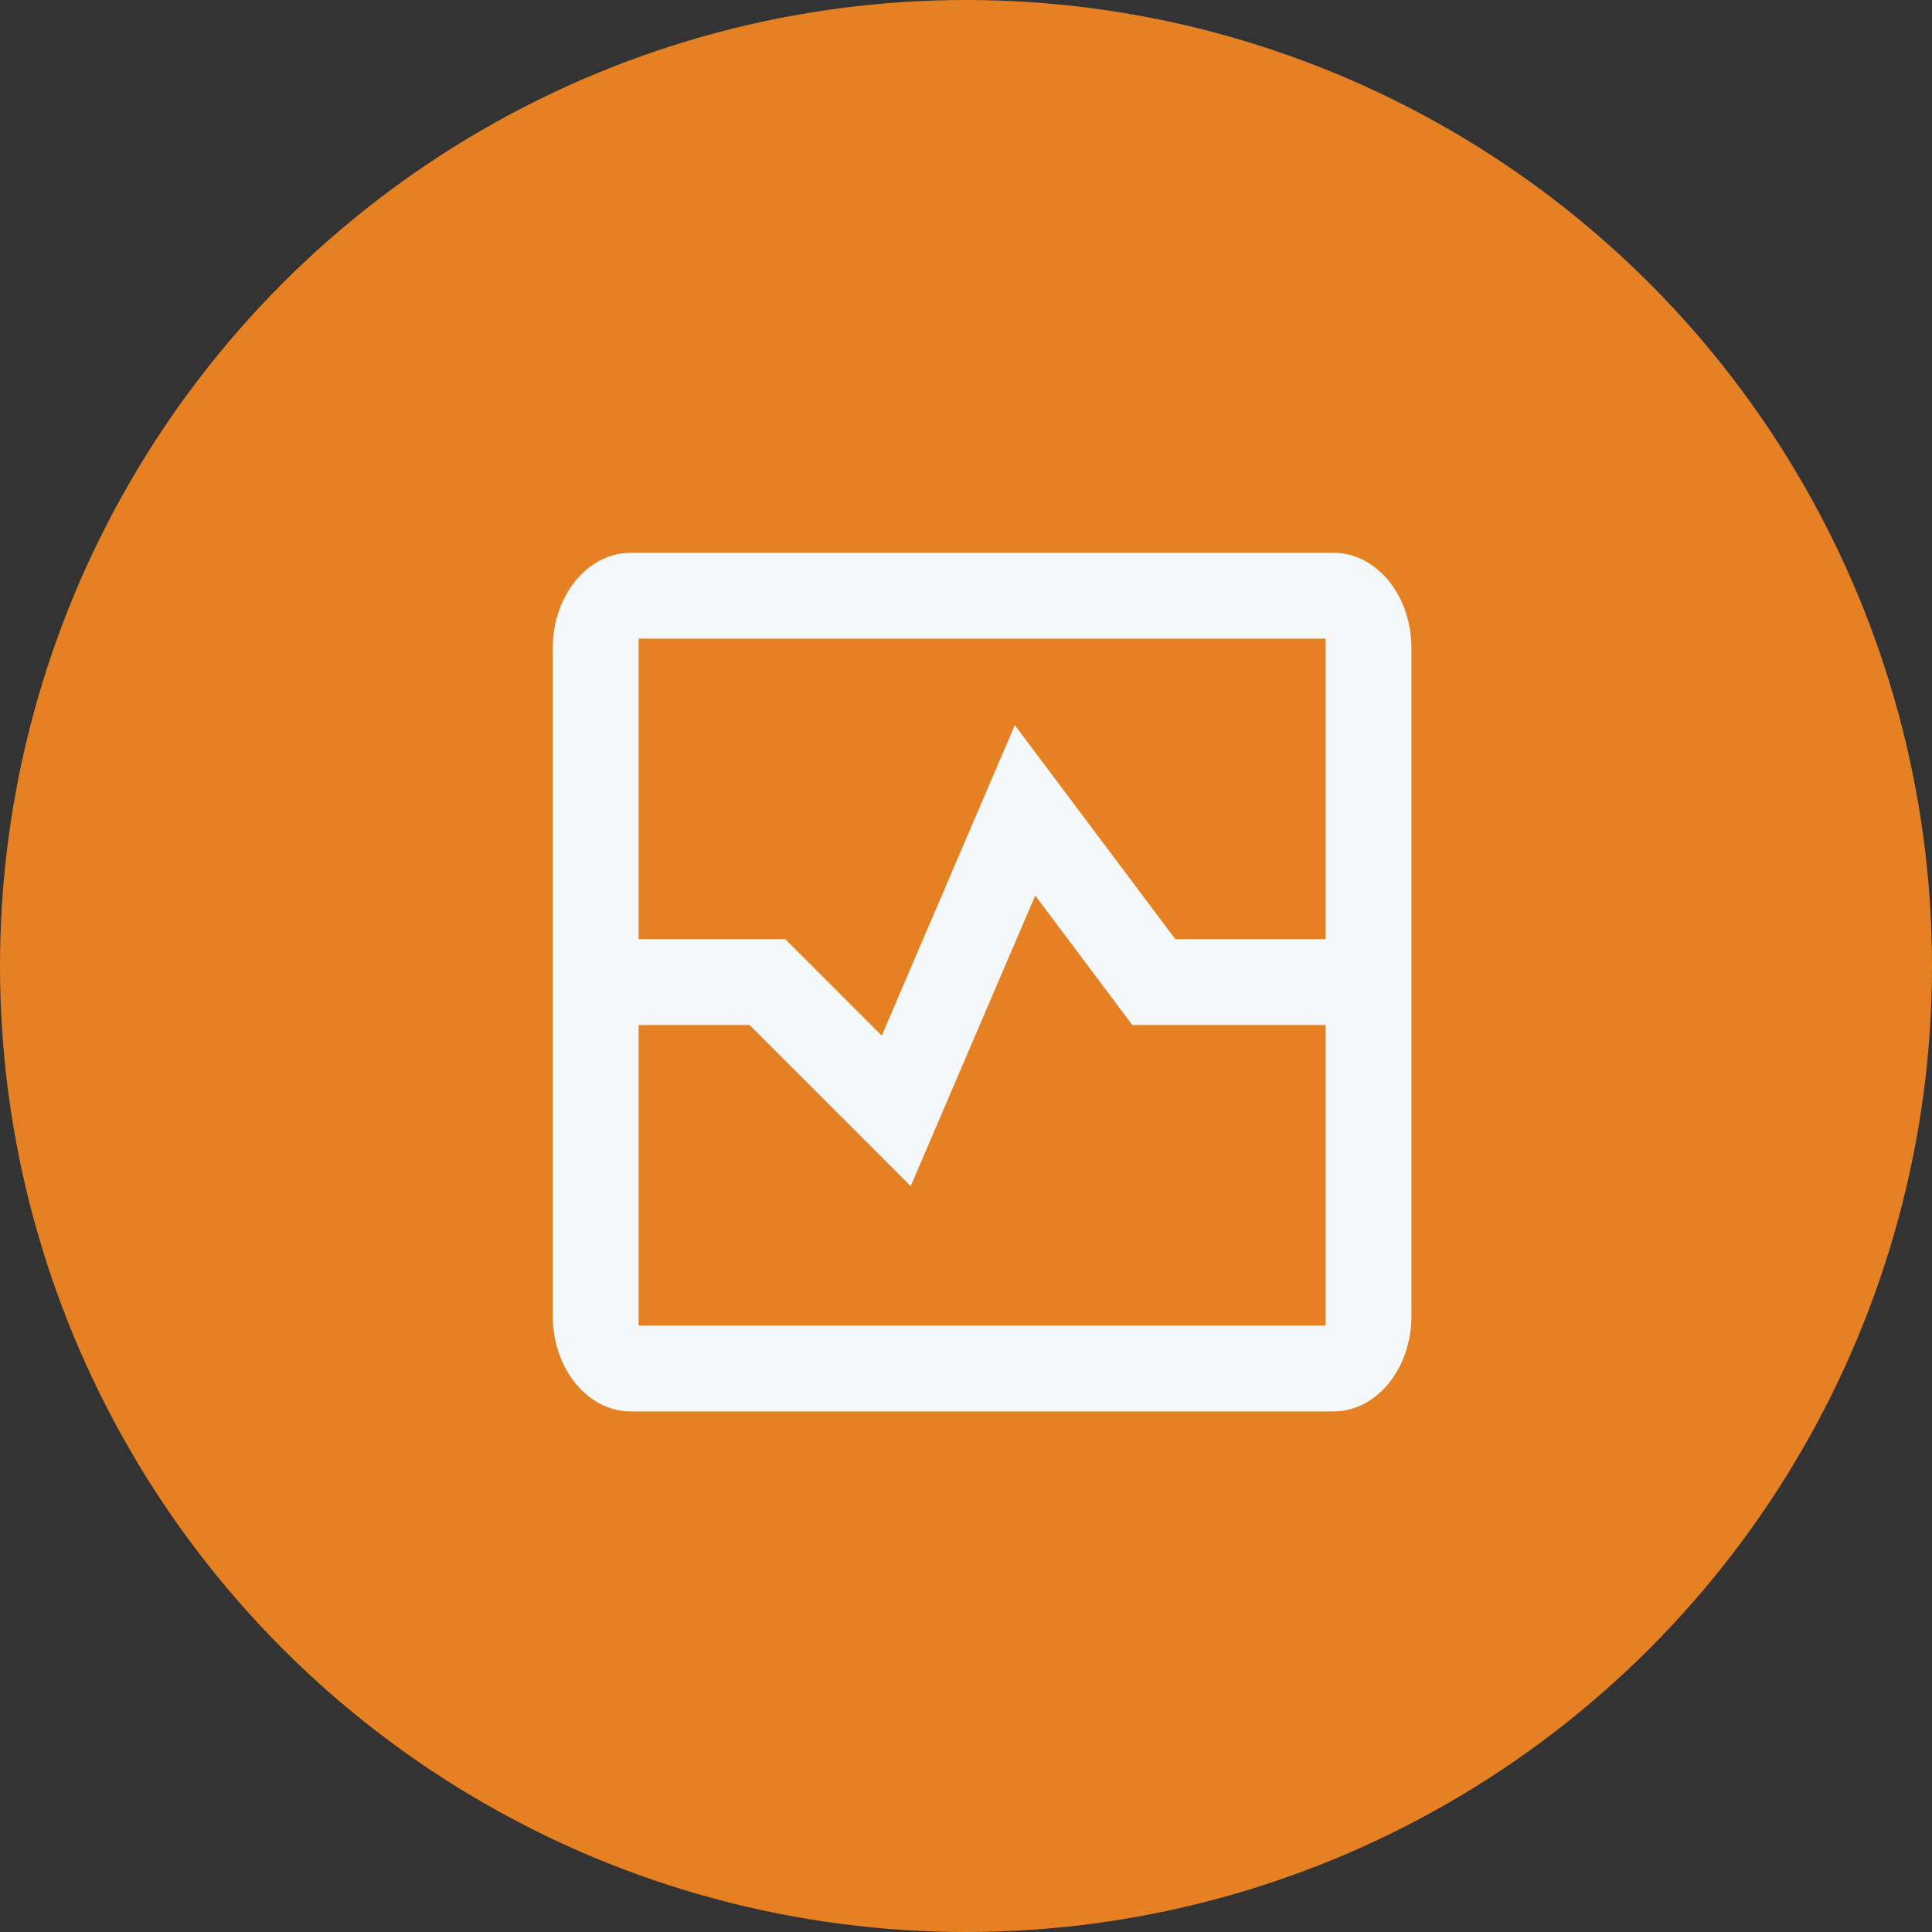
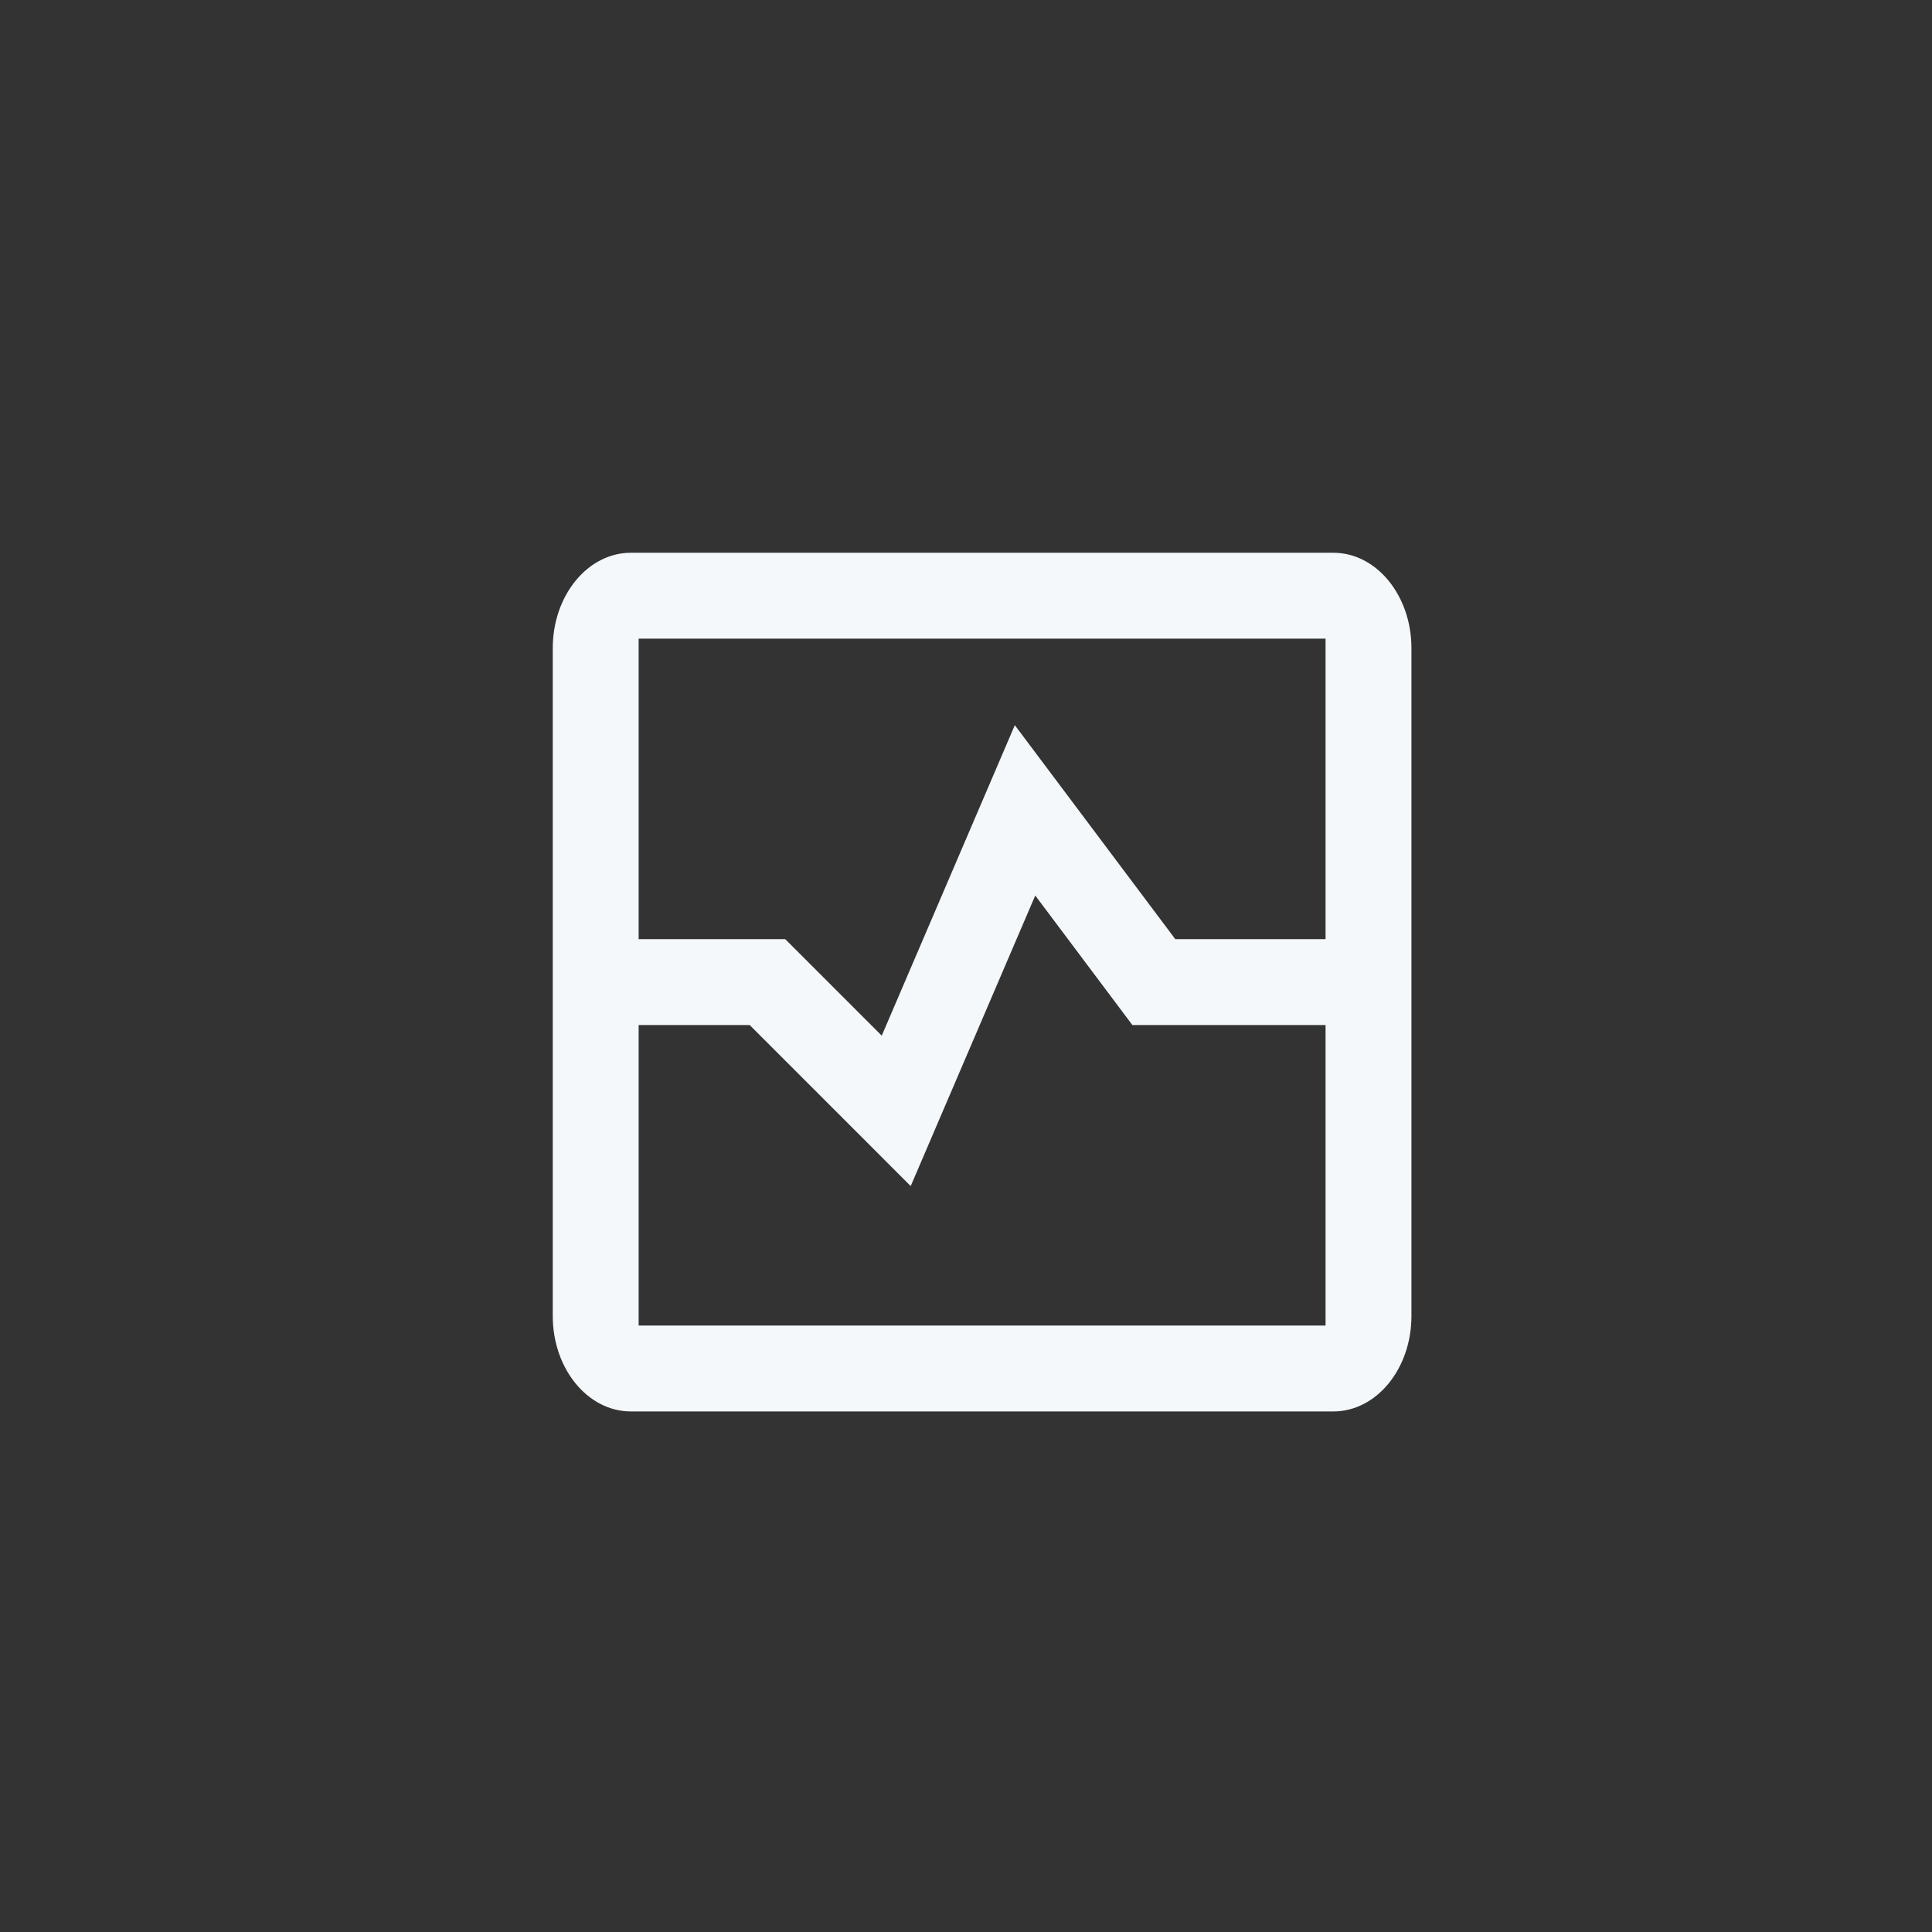
<svg xmlns="http://www.w3.org/2000/svg" width="120" height="120" viewBox="0 0 120 120" fill="none">
  <rect x="0" y="0" width="120" height="120" fill="#333333" stroke="none" />
-   <circle cx="60" cy="60" r="60" fill="#E68123" />
  <path fill-rule="evenodd" clip-rule="evenodd" d="M39.182 34.333H82.818C85.496 34.333 87.667 36.986 87.667 40.259V58.332V63.666V81.741C87.667 85.014 85.496 87.667 82.818 87.667H39.182C36.504 87.667 34.333 85.014 34.333 81.741V40.259C34.333 36.986 36.504 34.333 39.182 34.333ZM82.333 58.332V39.667H39.667V58.332H48.771L54.767 64.328L63.032 45.042L73 58.332H82.333ZM39.667 63.666H46.562L56.566 73.67L64.301 55.622L70.333 63.666H82.333V82.333H39.667V63.666Z" fill="#F5F8FA" />
</svg>